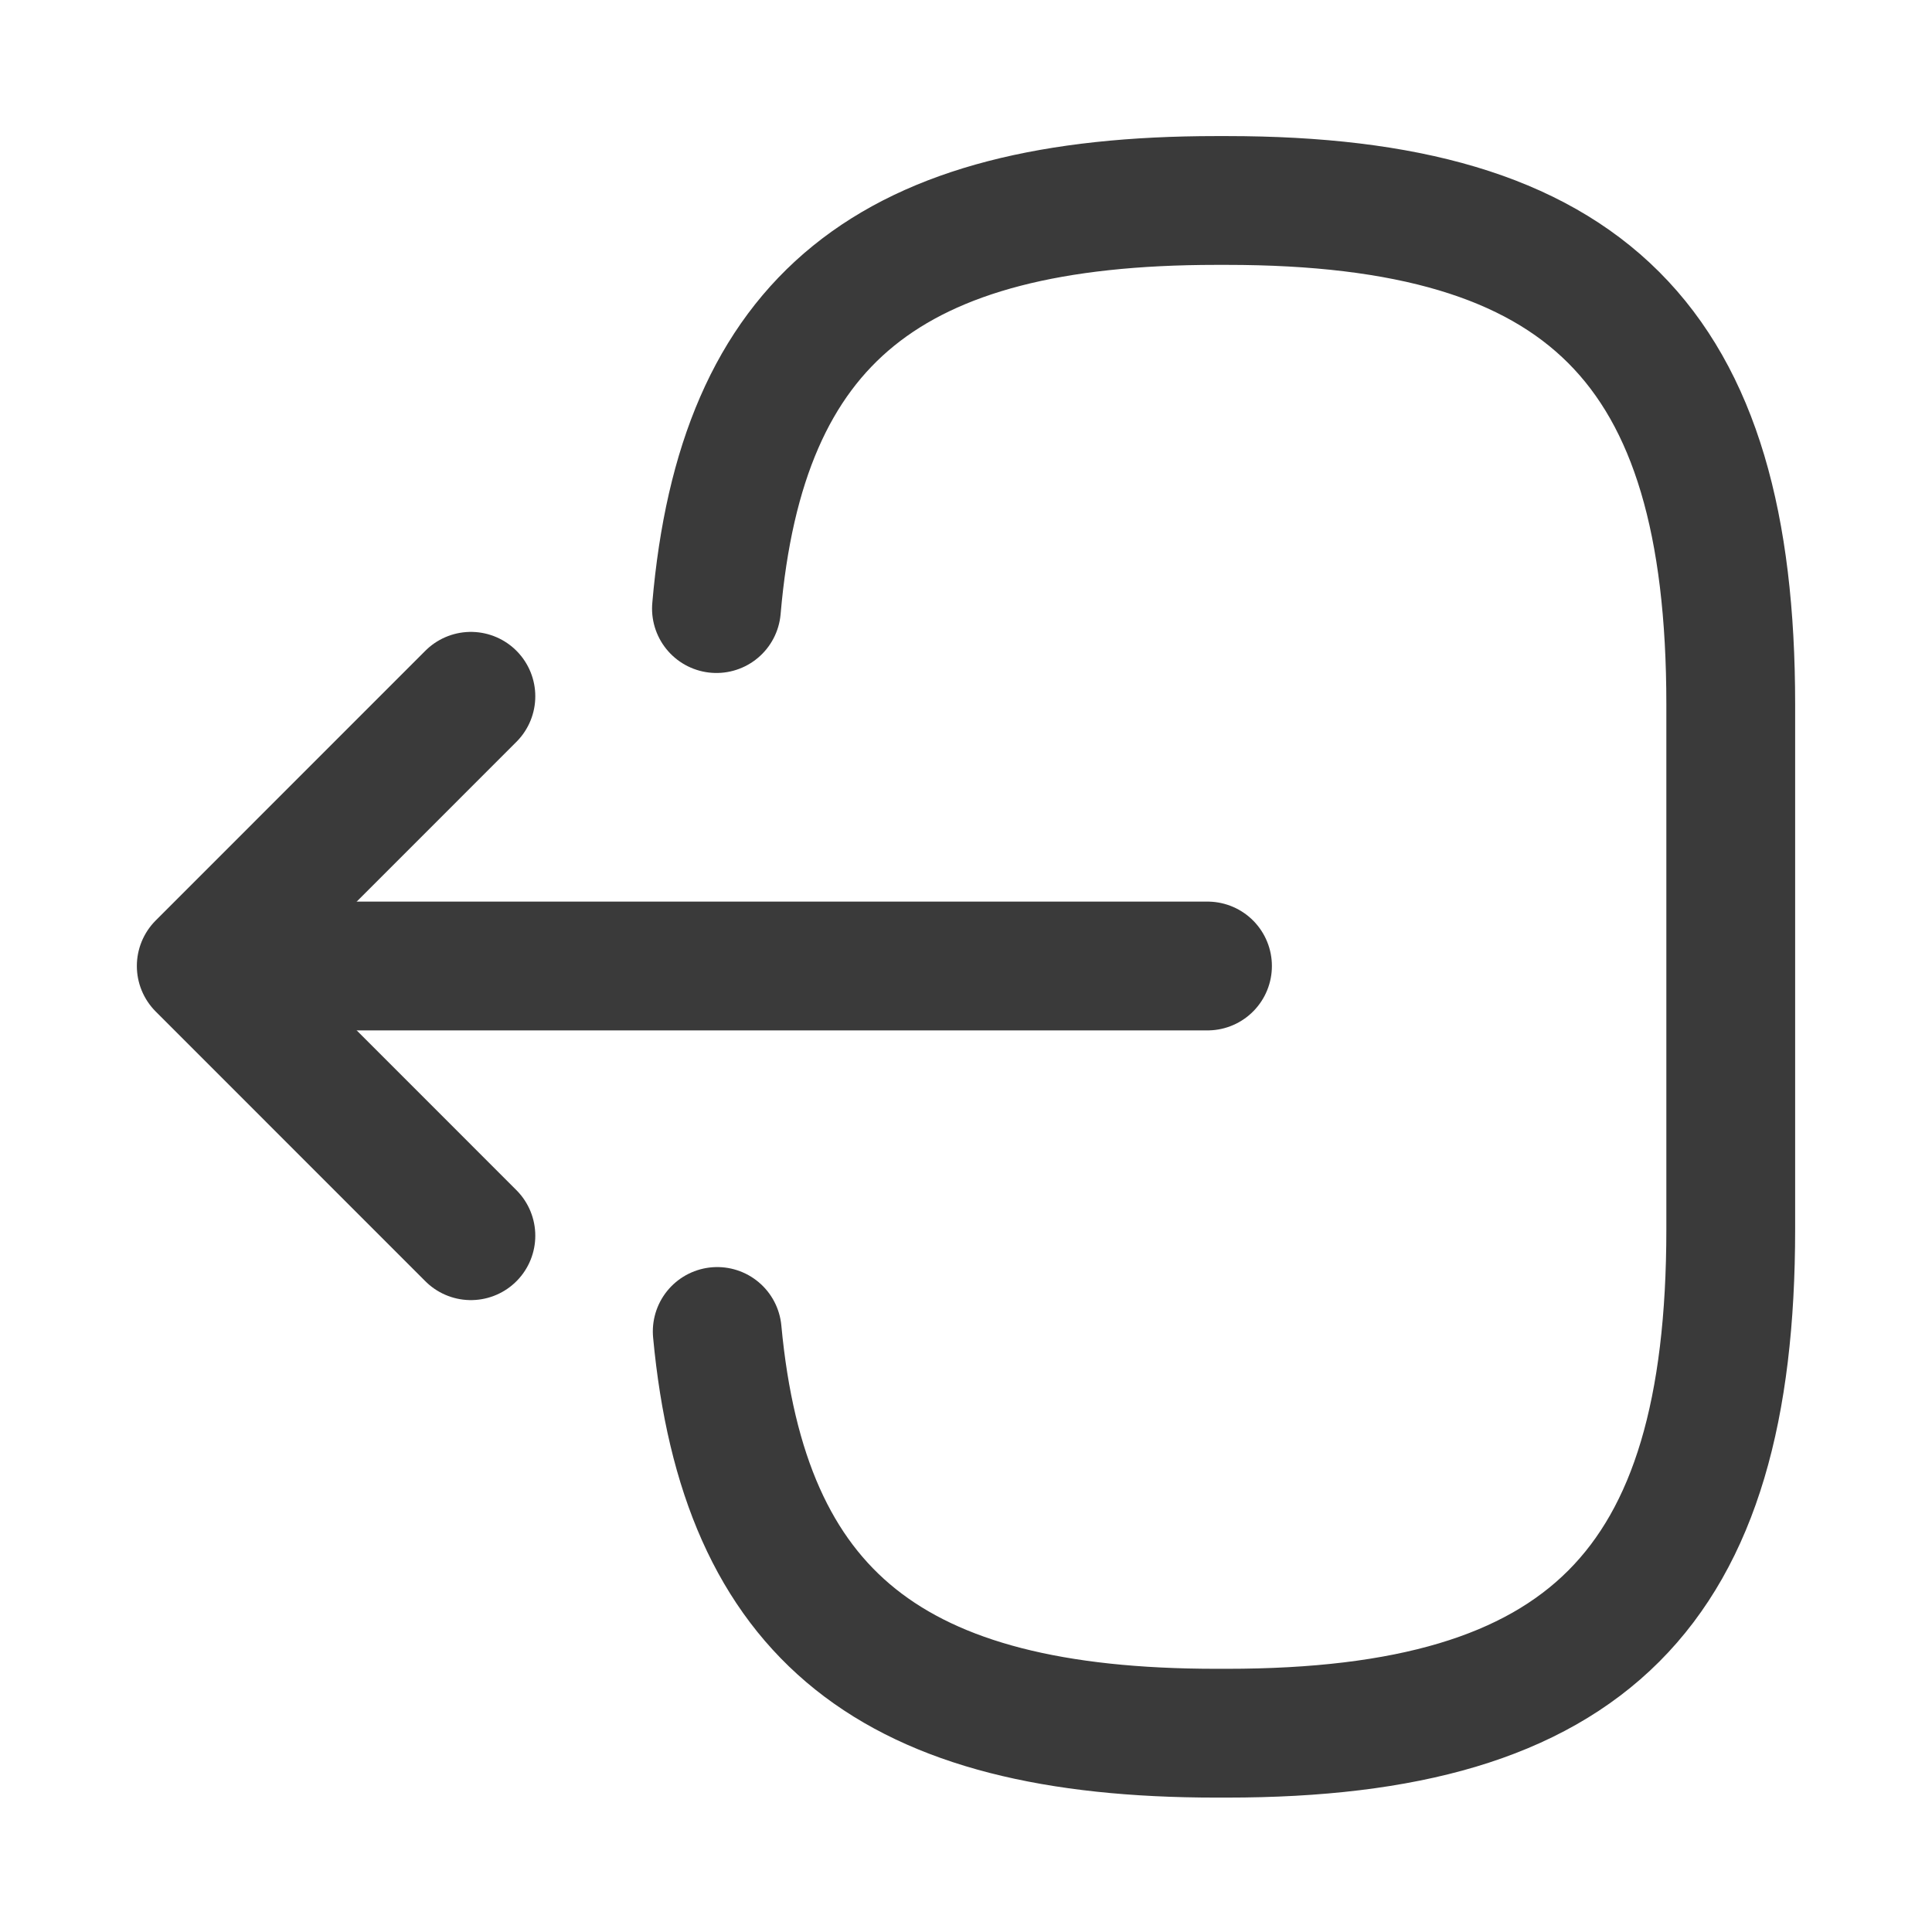
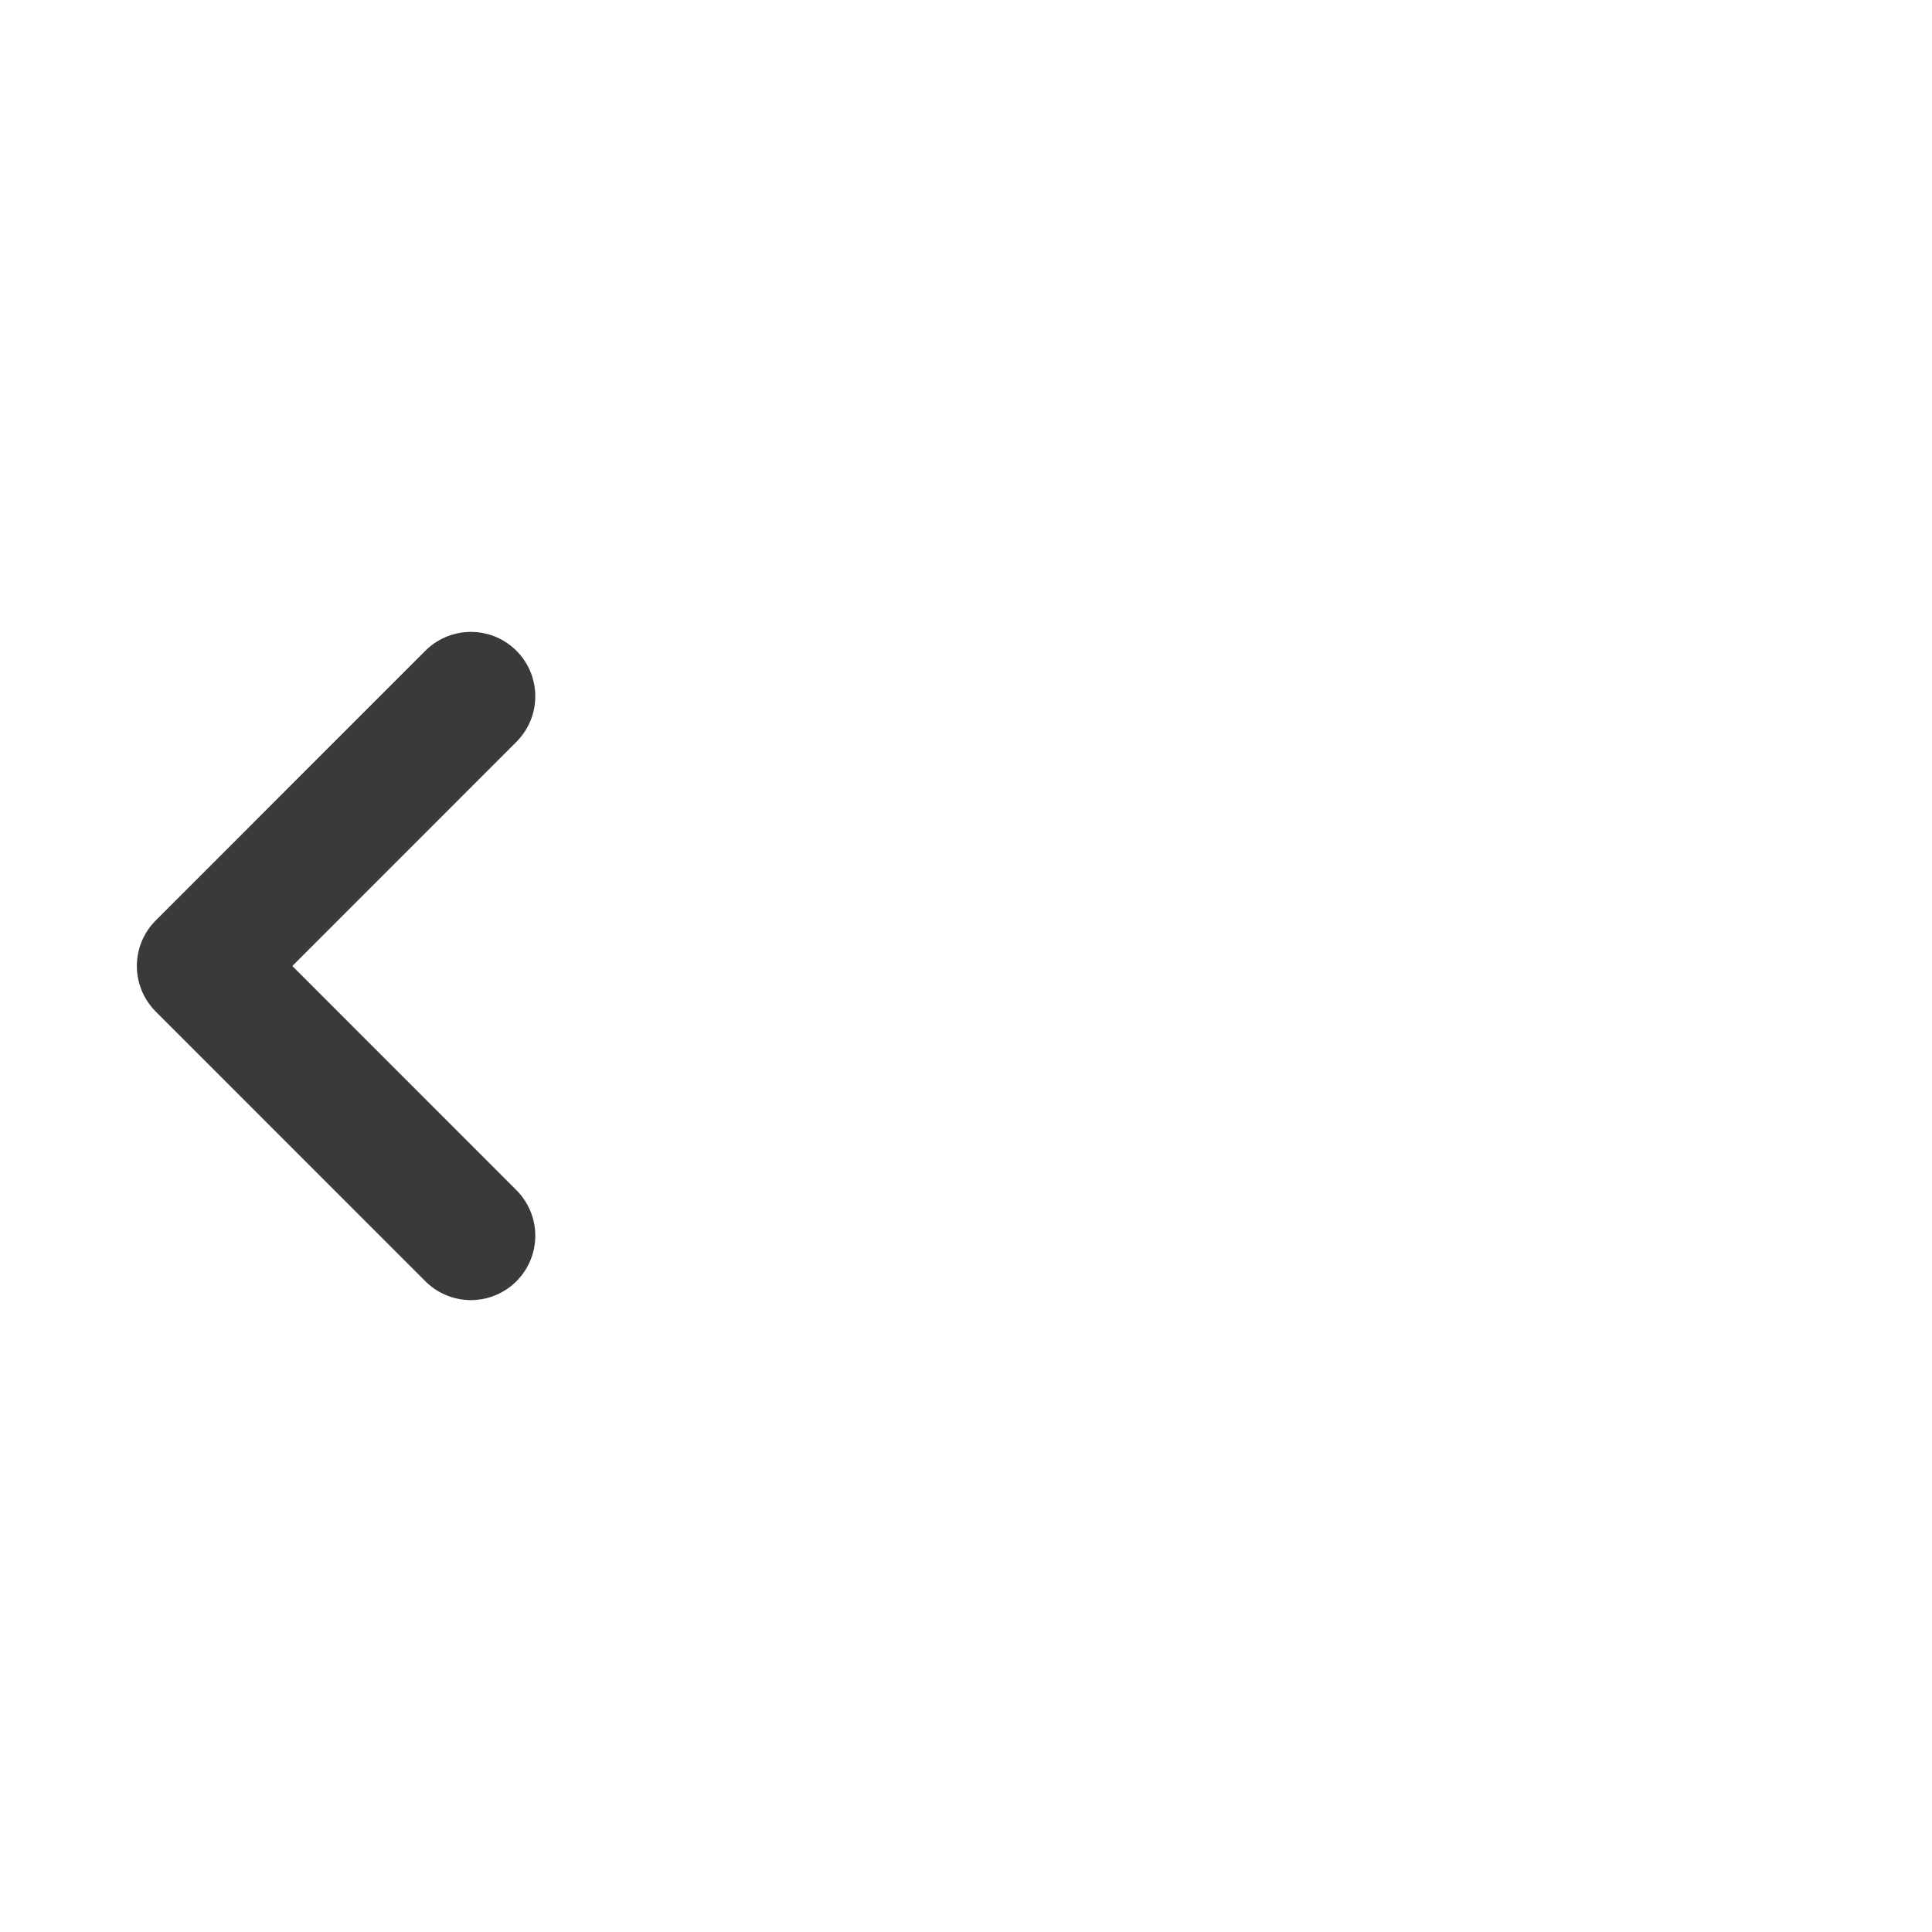
<svg xmlns="http://www.w3.org/2000/svg" width="30" height="30" viewBox="0 0 30 30" fill="none">
-   <path d="M11.125 9.45C11.512 4.95 13.825 3.113 18.887 3.113H19.05C24.637 3.113 26.875 5.35 26.875 10.938V19.087C26.875 24.675 24.637 26.913 19.05 26.913H18.887C13.863 26.913 11.55 25.1 11.137 20.675" stroke="#3A3A3A" stroke-width="2" stroke-linecap="round" stroke-linejoin="round" />
-   <path d="M18.75 15H4.525" stroke="#3A3A3A" stroke-width="2" stroke-linecap="round" stroke-linejoin="round" />
  <path d="M7.312 10.812L3.125 15L7.312 19.188" stroke="#3A3A3A" stroke-width="2" stroke-linecap="round" stroke-linejoin="round" />
</svg>